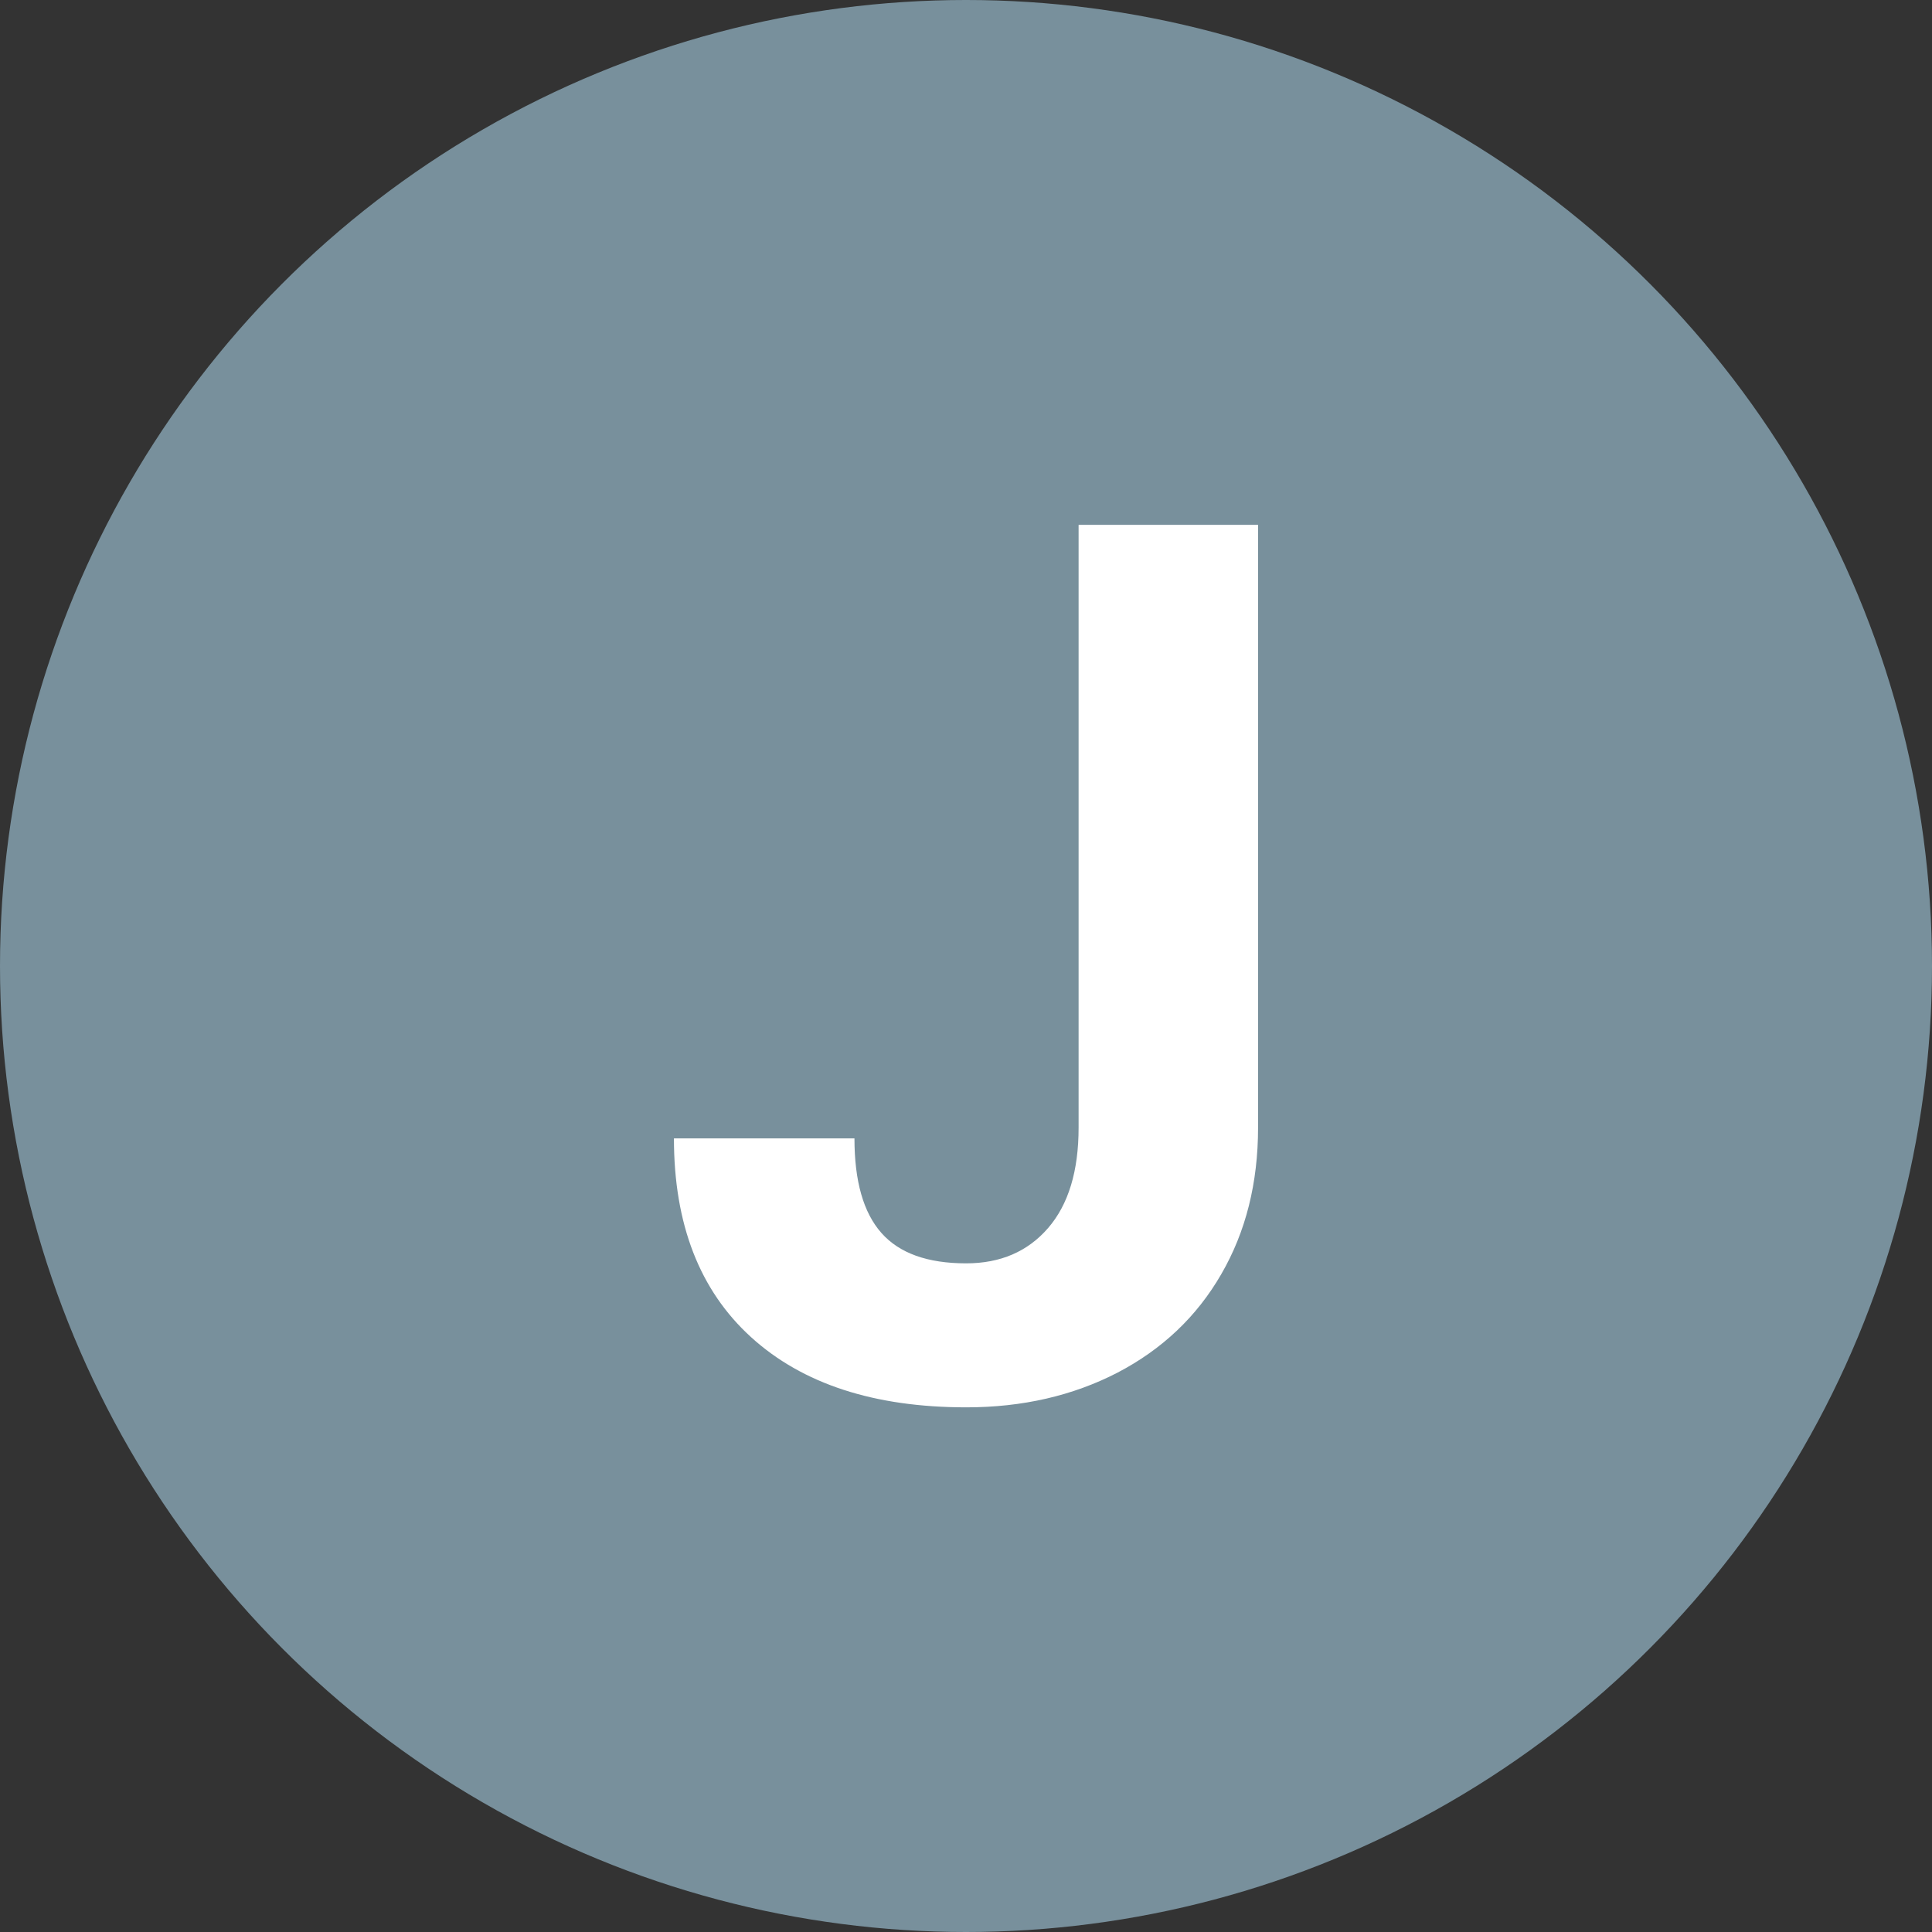
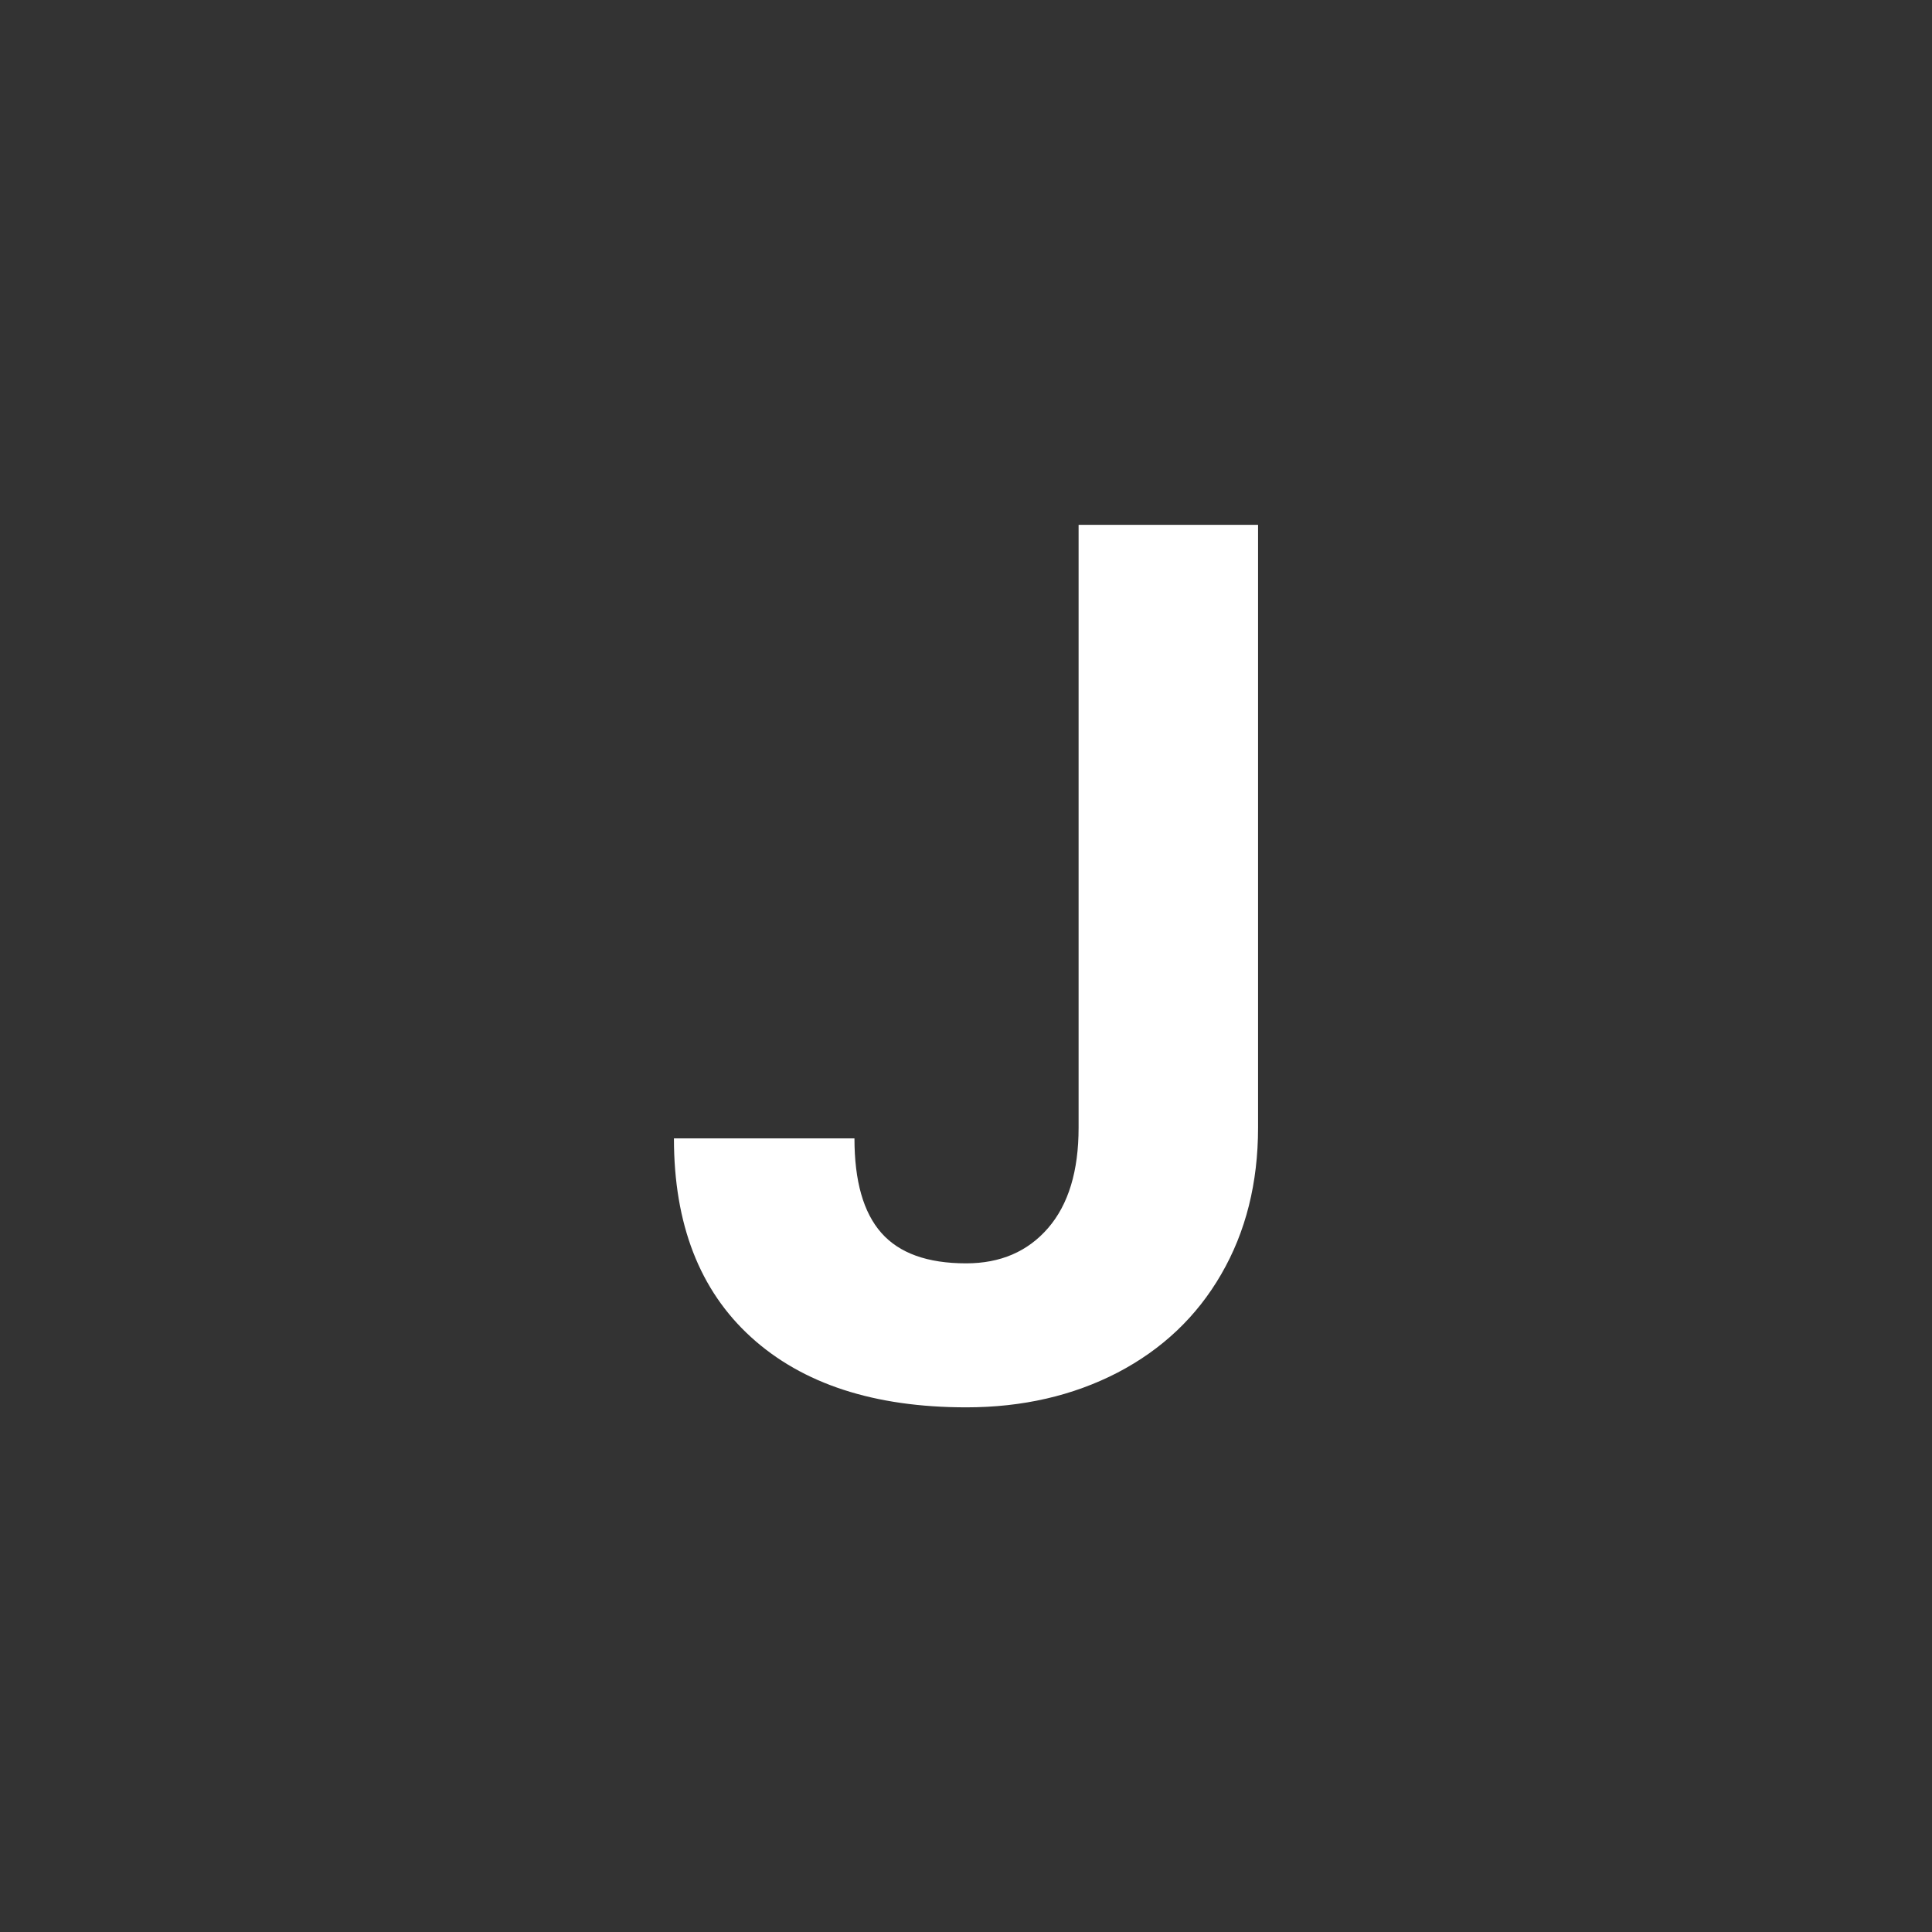
<svg xmlns="http://www.w3.org/2000/svg" id="Capa_2" data-name="Capa 2" viewBox="0 0 128 128">
  <rect x="0" y="0" width="128" height="128" fill="#333333" stroke="none" />
  <defs>
    <style>      .cls-1 {        fill: #fff;      }      .cls-2 {        fill: #78909c;      }    </style>
  </defs>
  <g id="Capa_1-2" data-name="Capa 1">
    <g>
-       <circle class="cls-2" cx="64" cy="64" r="64" />
      <path class="cls-1" d="m71.47,34.77h11.88v39.93c0,3.67-.81,6.91-2.44,9.72-1.62,2.81-3.92,4.98-6.87,6.52-2.96,1.53-6.3,2.3-10.02,2.3-6.1,0-10.85-1.55-14.26-4.65-3.41-3.1-5.11-7.49-5.11-13.17h11.96c0,2.83.59,4.91,1.78,6.26,1.19,1.35,3.06,2.02,5.62,2.02,2.27,0,4.08-.78,5.43-2.34,1.35-1.56,2.02-3.78,2.02-6.65v-39.93Z" />
    </g>
  </g>
</svg>